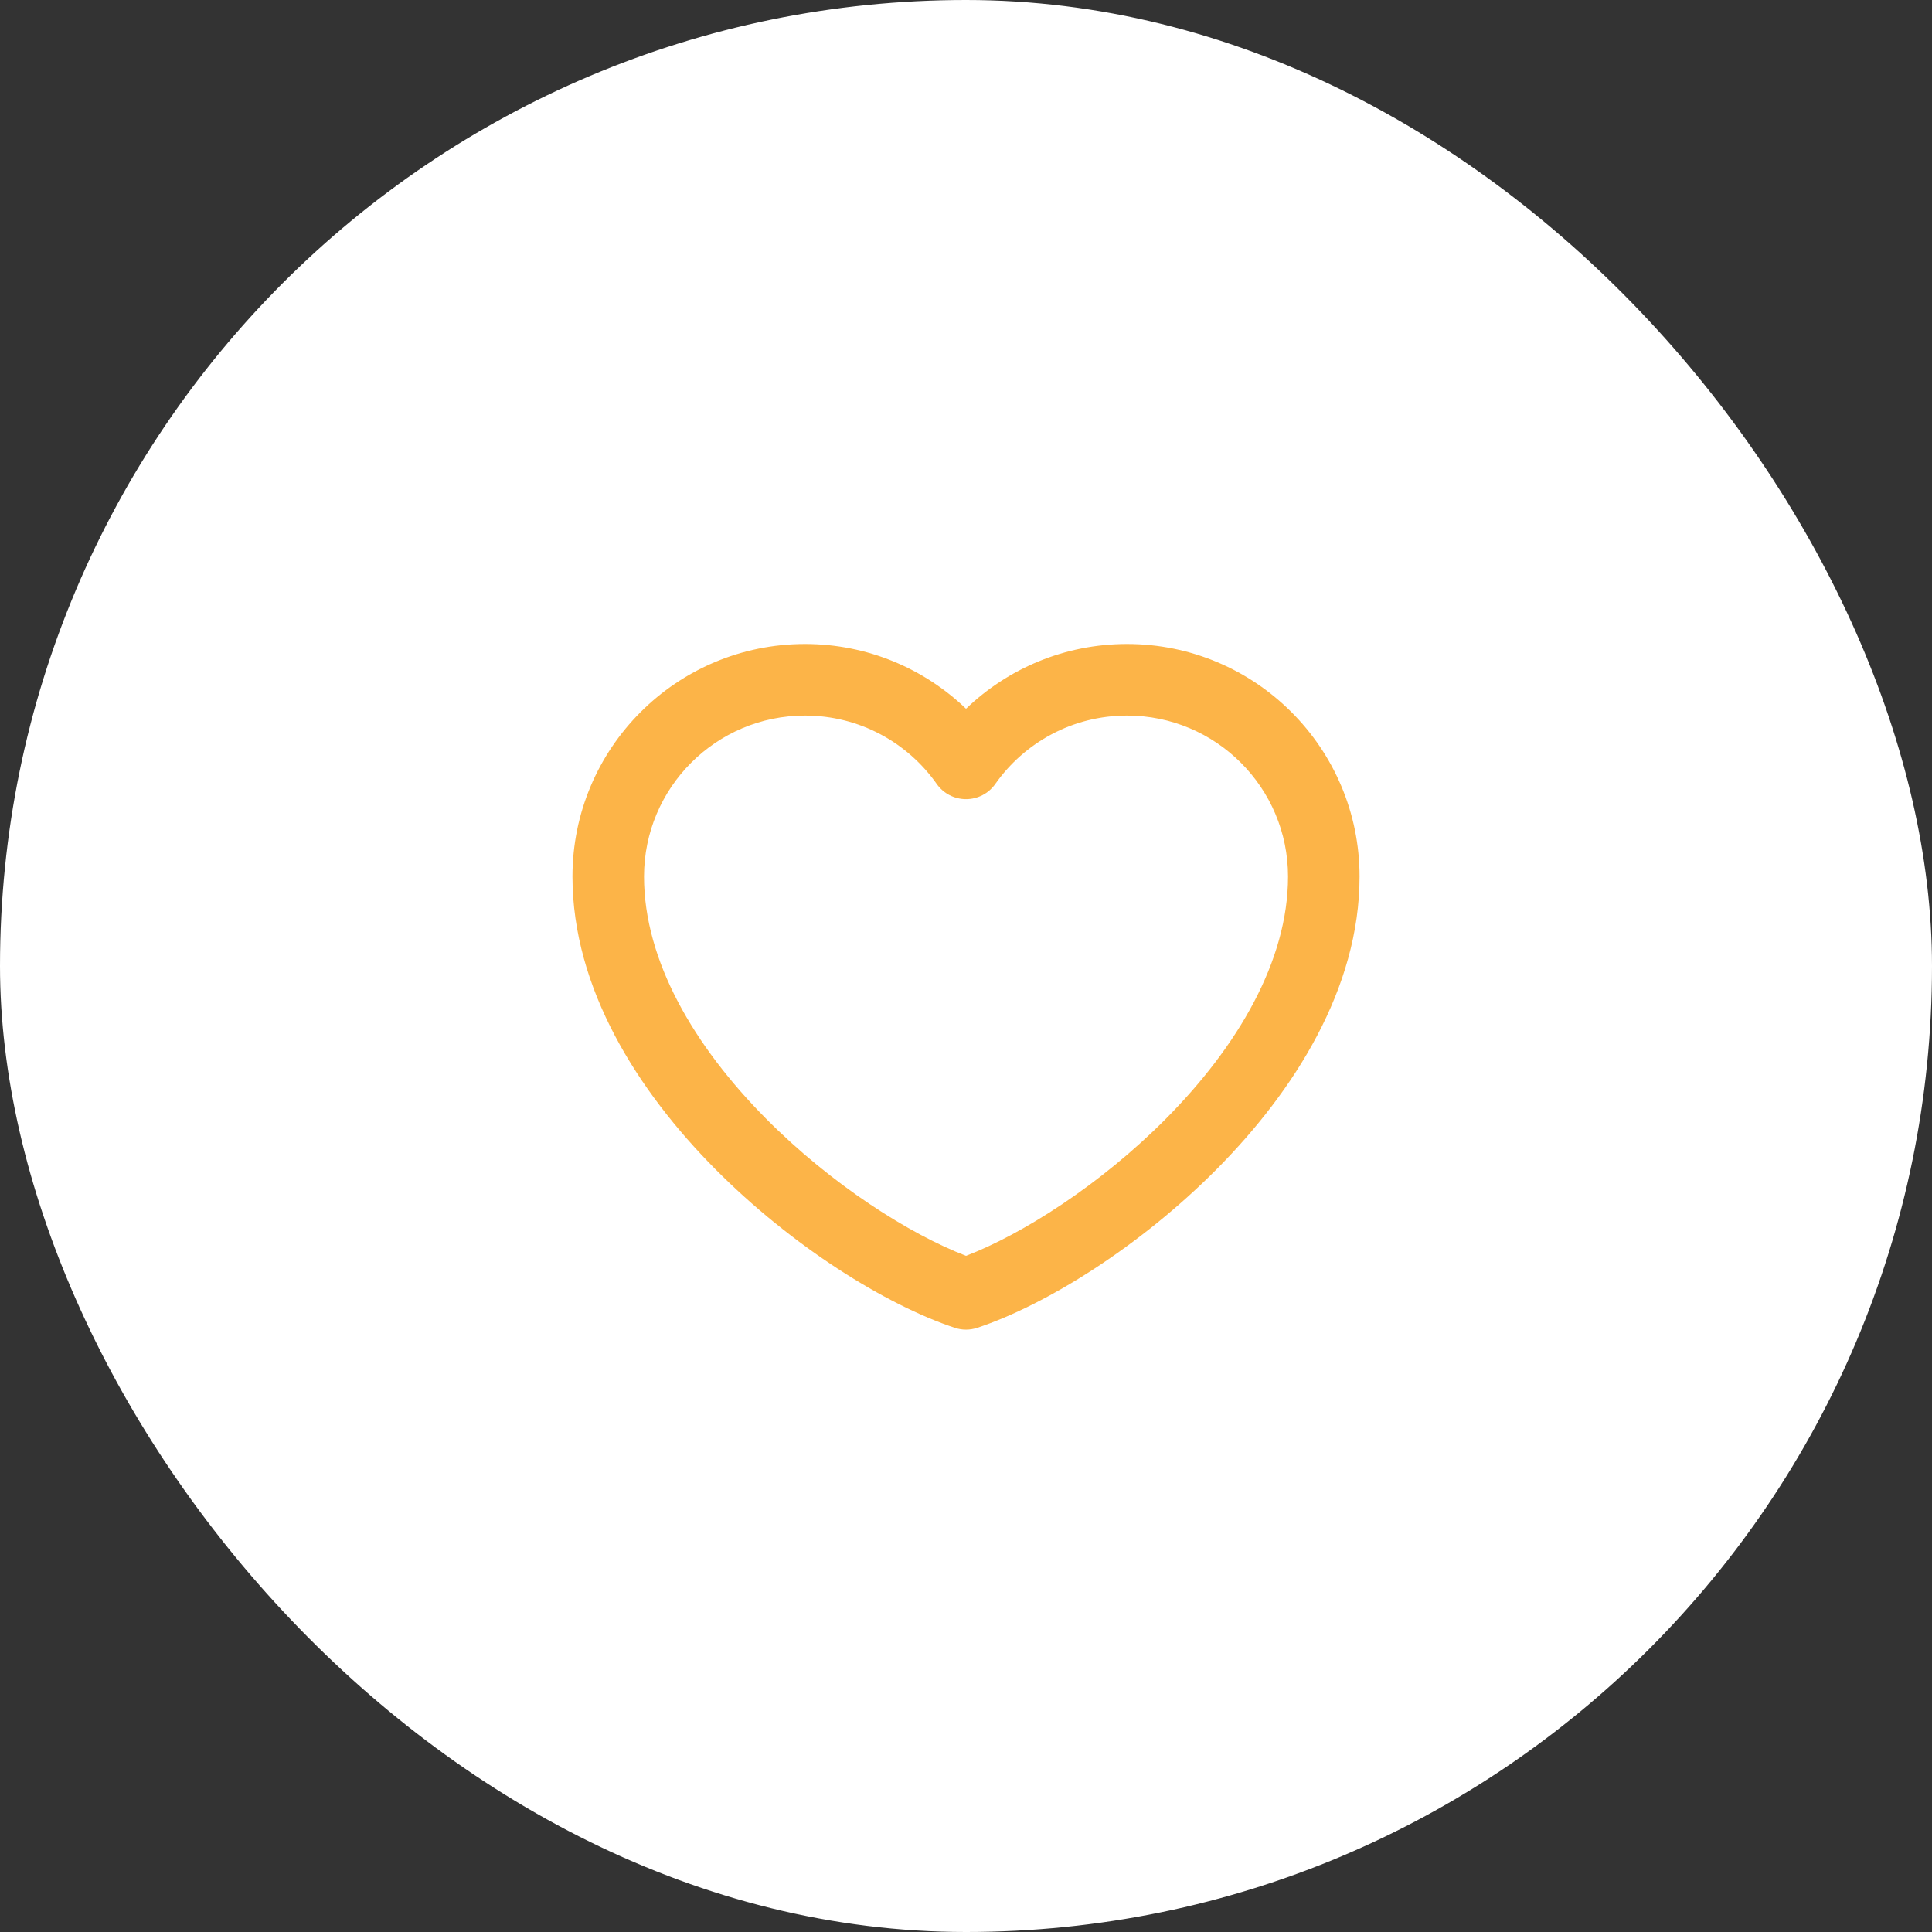
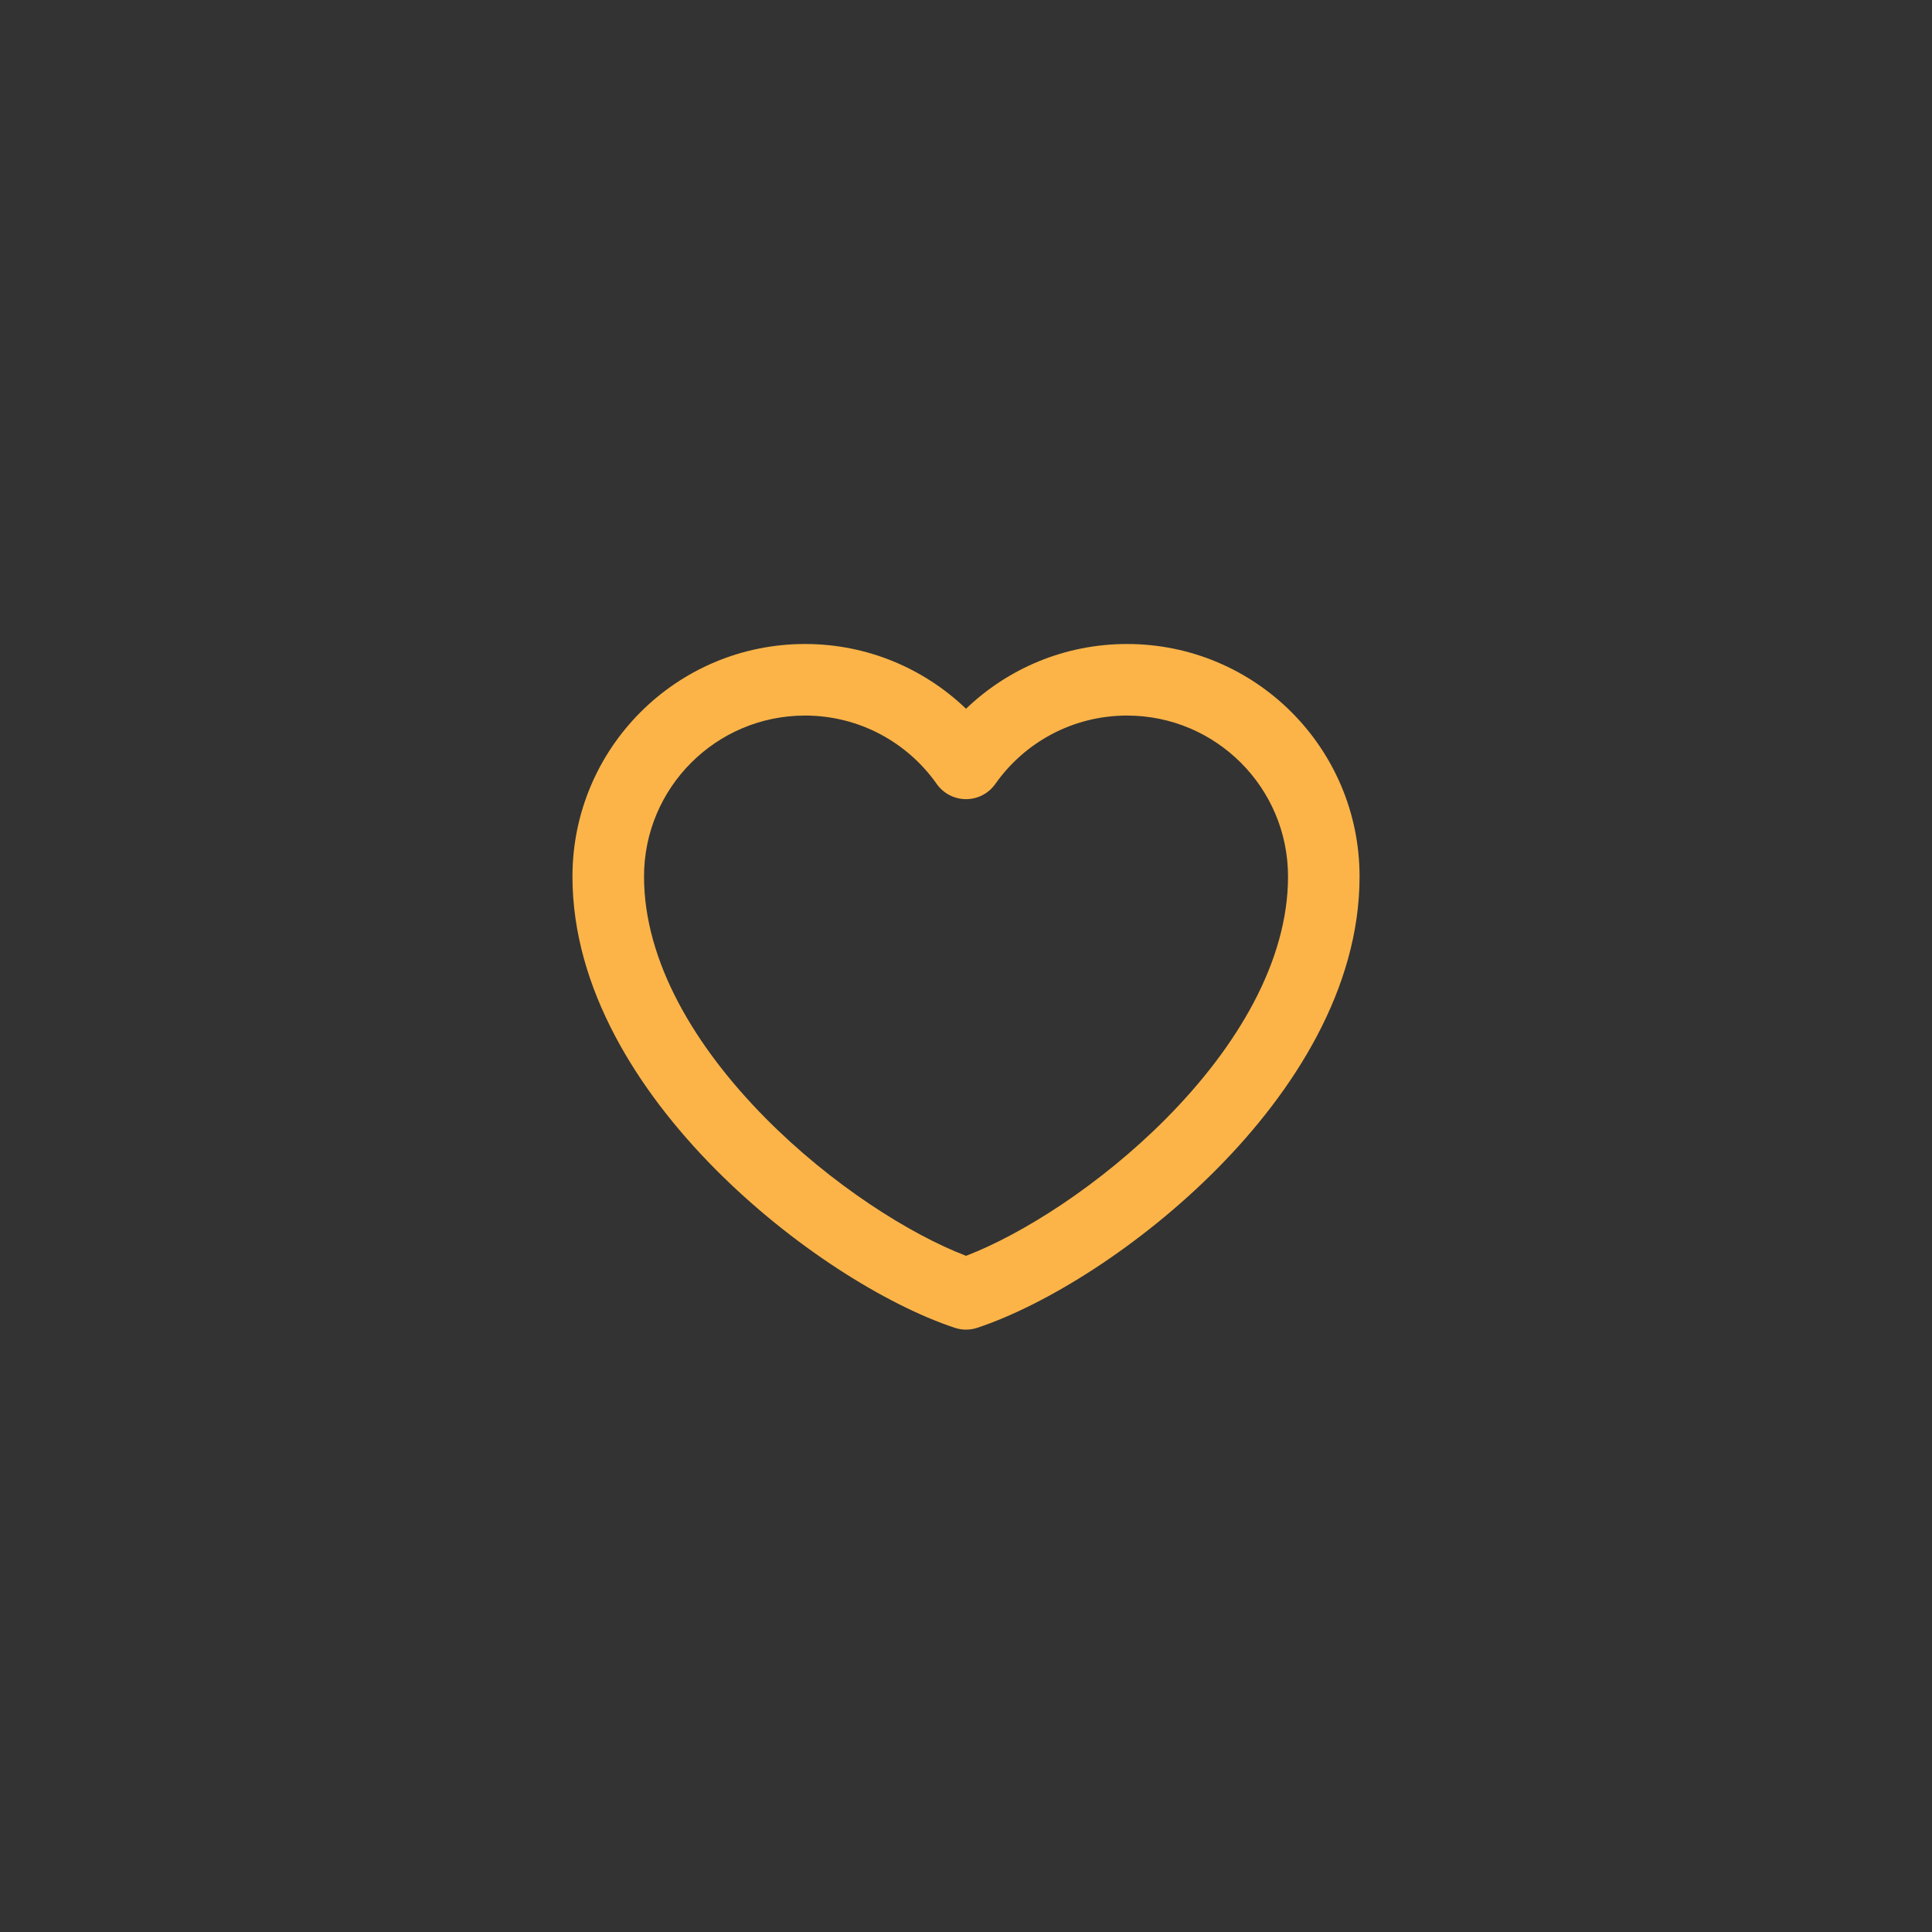
<svg xmlns="http://www.w3.org/2000/svg" width="72" height="72" viewBox="0 0 72 72" fill="none">
  <rect x="0" y="0" width="72" height="72" fill="#333333" stroke="none" />
-   <rect width="72" height="72" rx="36" fill="white" />
  <path fill-rule="evenodd" clip-rule="evenodd" d="M21.334 32.667C21.334 27.88 25.214 24 30.001 24C32.33 24 34.444 24.92 36.001 26.413C37.557 24.92 39.671 24 42.001 24C46.787 24 50.667 27.88 50.667 32.667C50.667 36.846 48.219 40.666 45.365 43.549C42.497 46.445 38.99 48.629 36.421 49.483C36.148 49.574 35.853 49.574 35.58 49.483C33.011 48.629 29.504 46.445 26.637 43.549C23.782 40.666 21.334 36.846 21.334 32.667ZM30.001 26.667C26.687 26.667 24.001 29.353 24.001 32.667C24.001 35.821 25.886 39.001 28.531 41.672C30.993 44.159 33.916 46.003 36.001 46.801C38.085 46.003 41.008 44.159 43.47 41.672C46.115 39.001 48.001 35.821 48.001 32.667C48.001 29.353 45.314 26.667 42.001 26.667C39.972 26.667 38.179 27.672 37.091 29.217C36.841 29.572 36.434 29.782 36.001 29.782C35.567 29.782 35.16 29.572 34.91 29.217C33.822 27.672 32.029 26.667 30.001 26.667Z" fill="#FCB448" />
</svg>